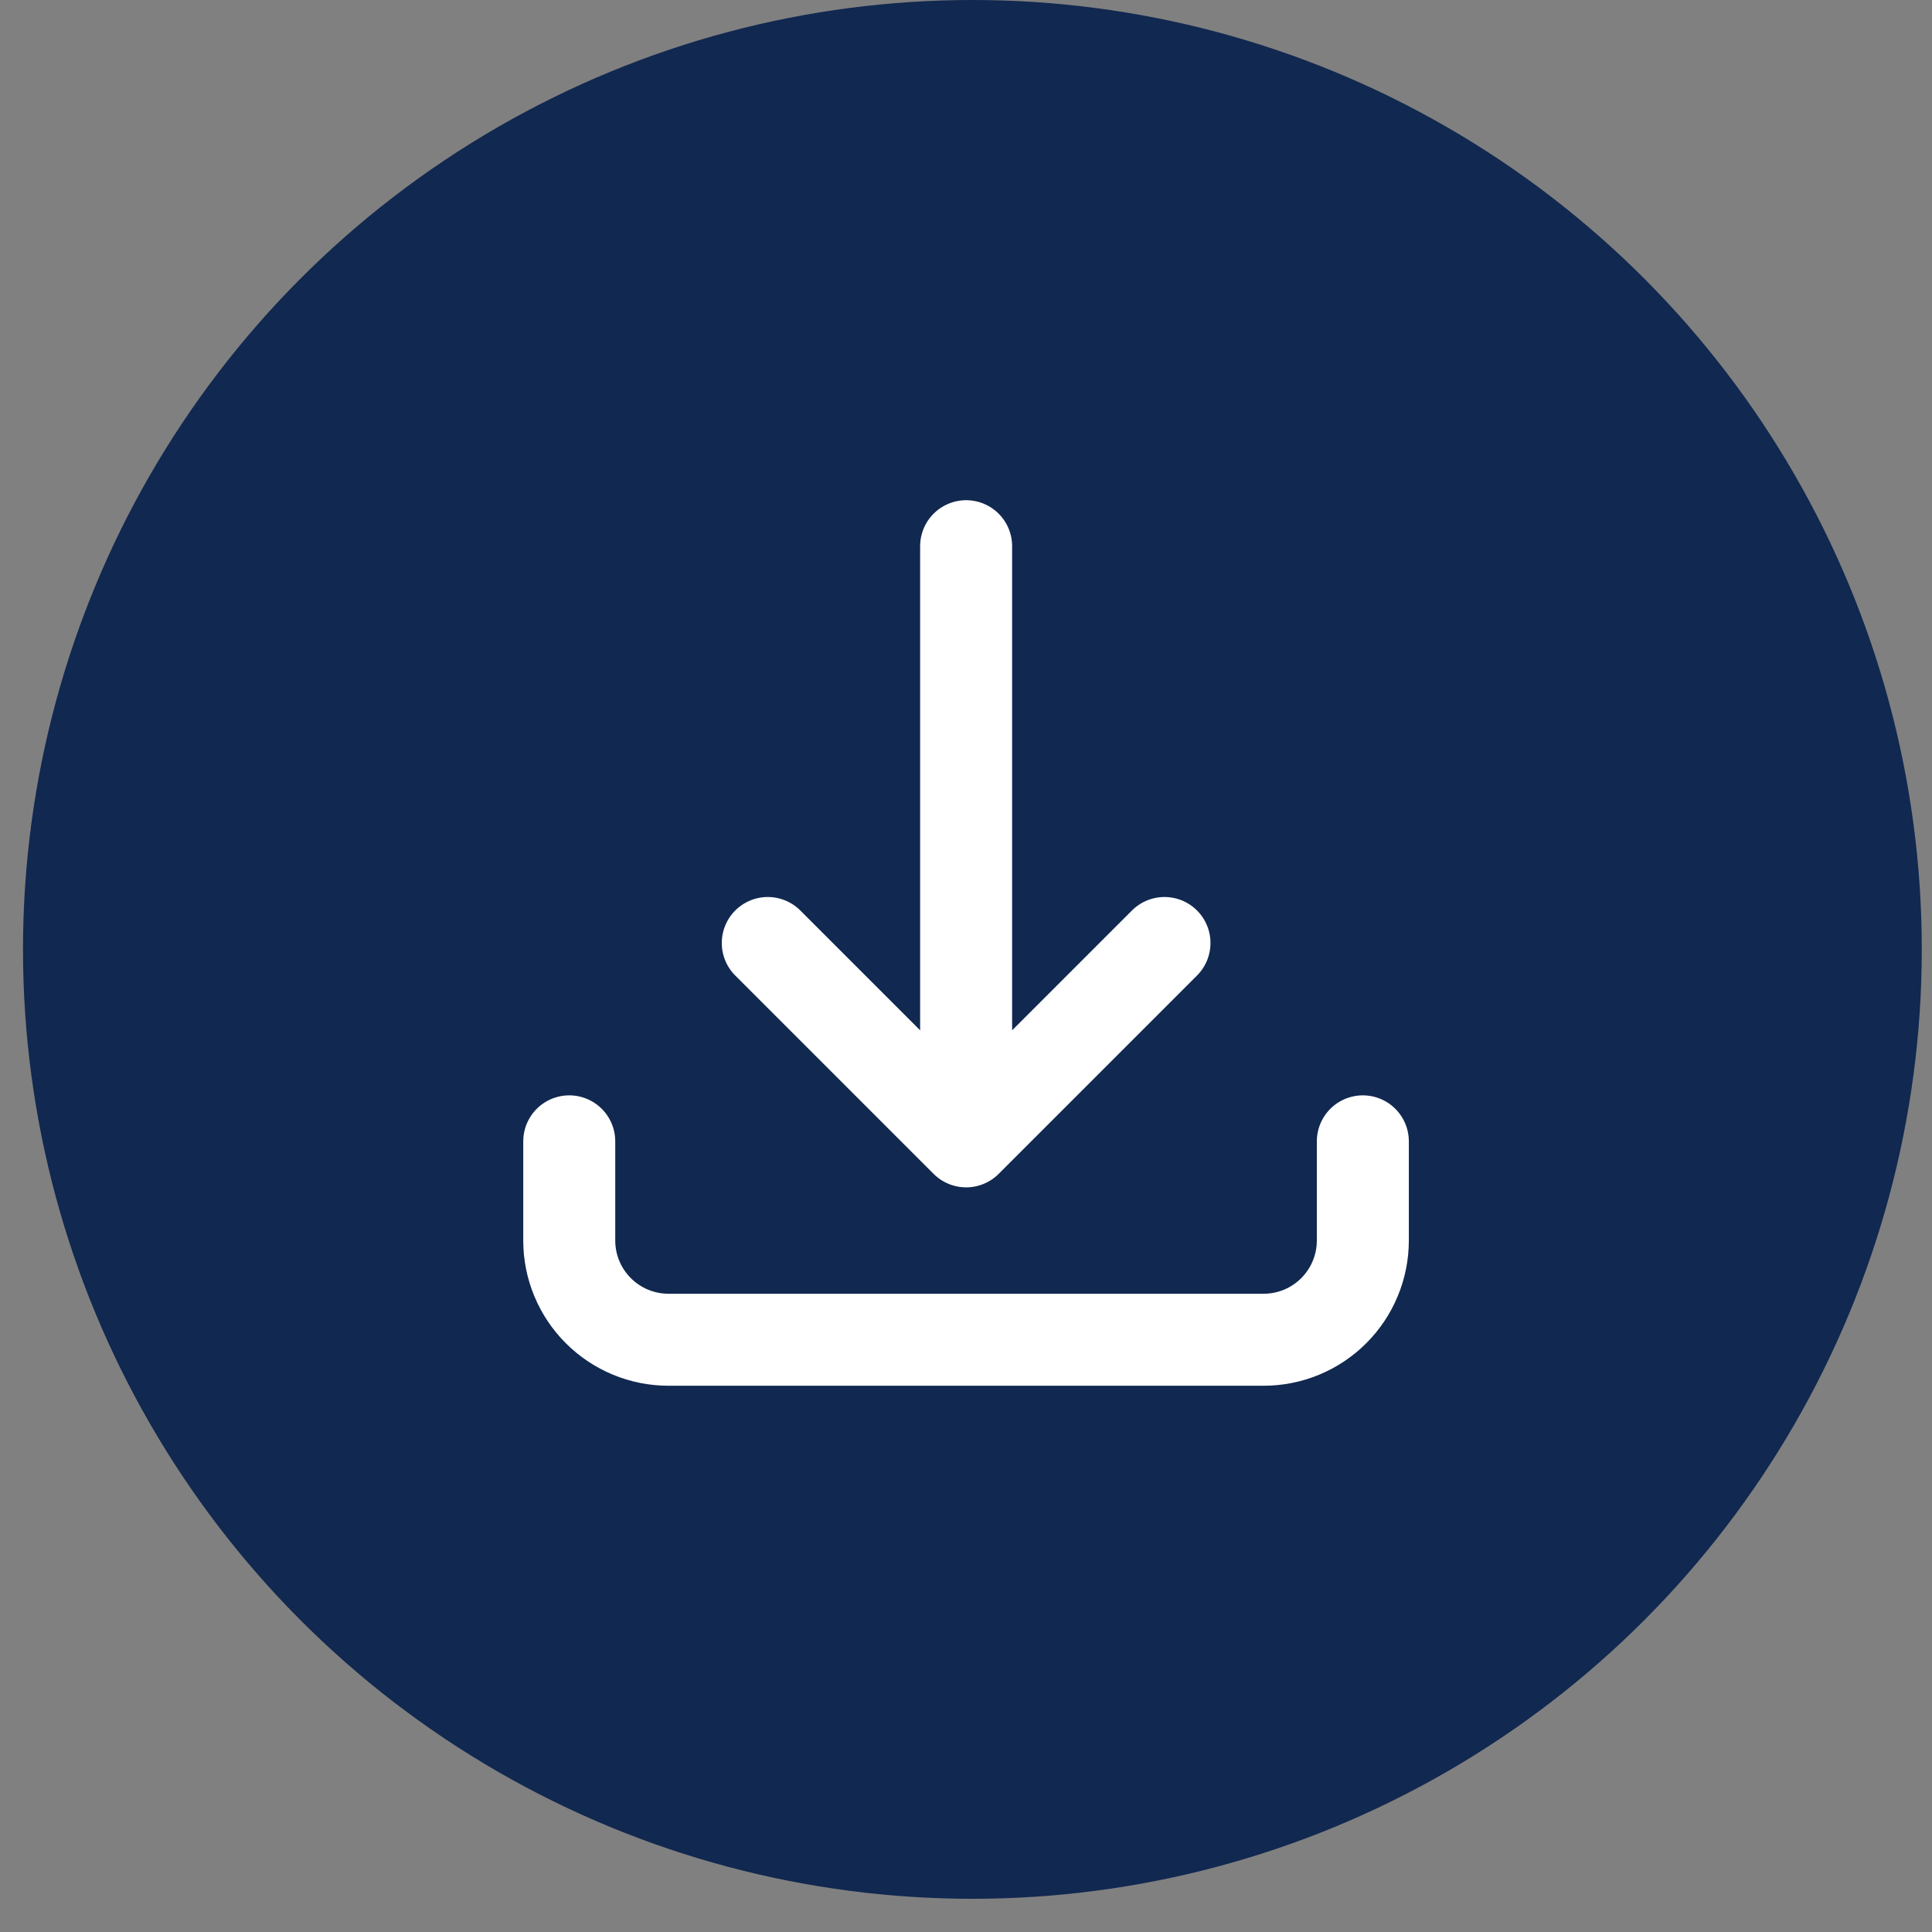
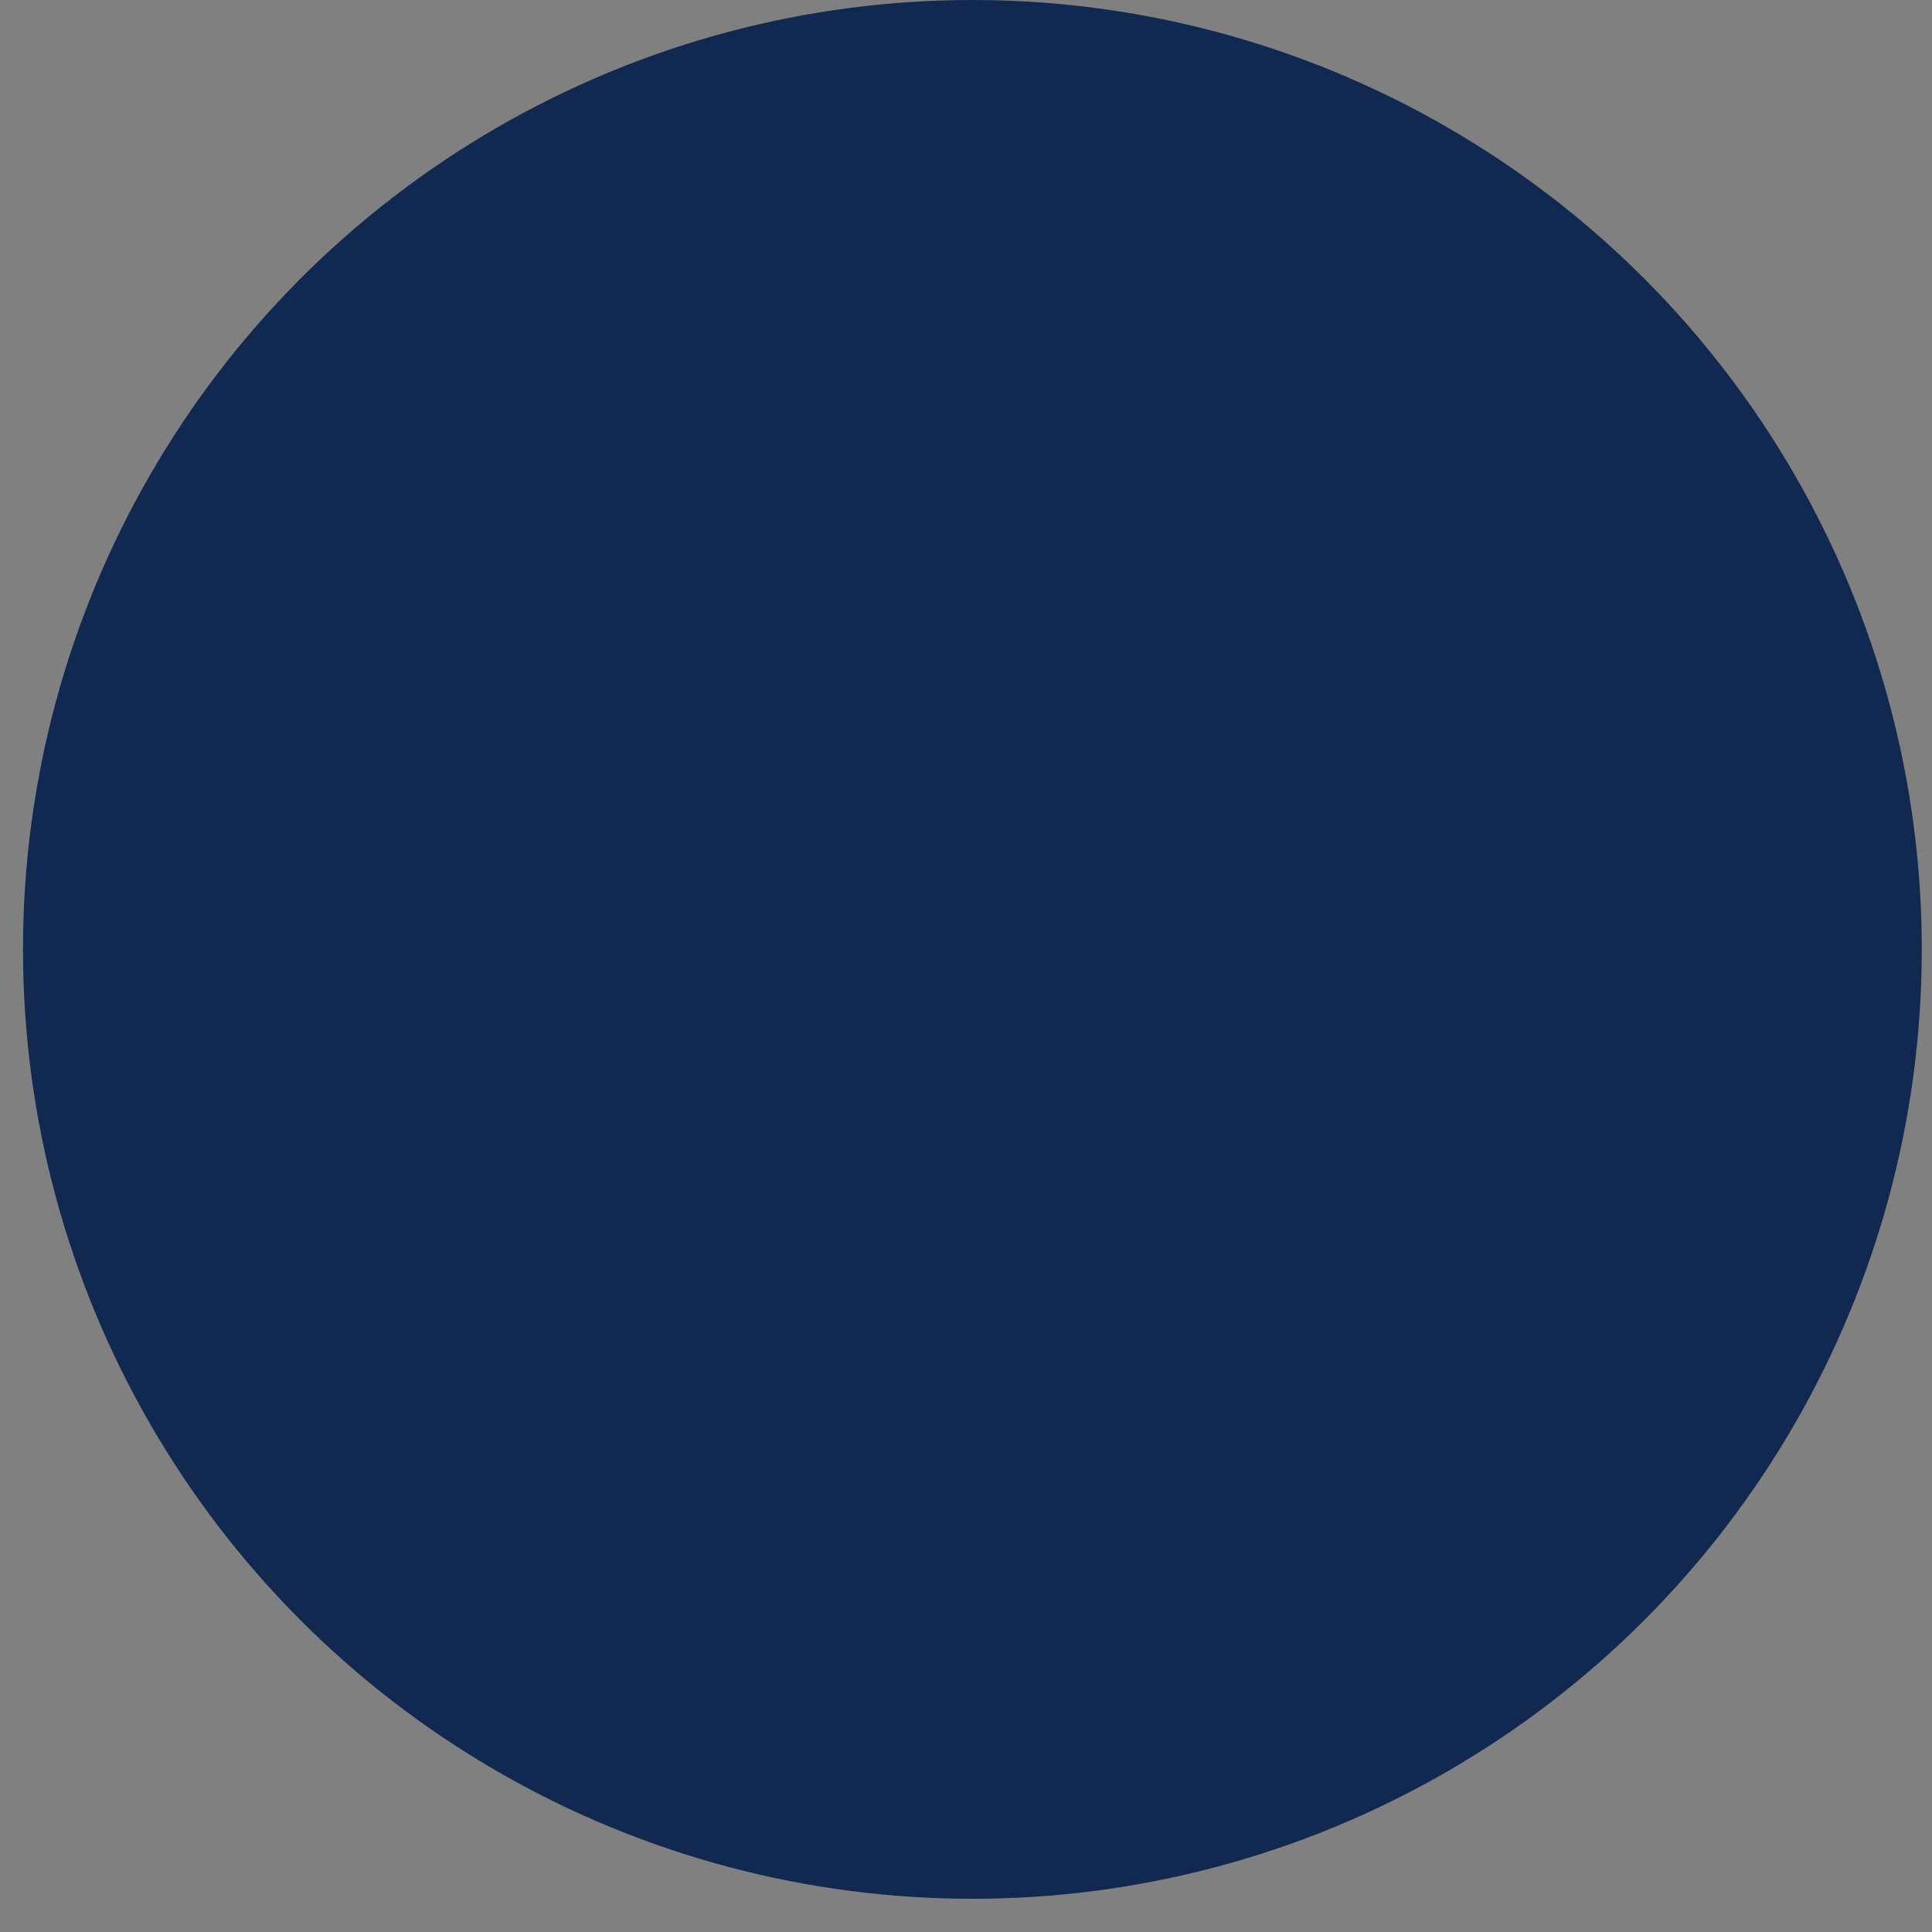
<svg xmlns="http://www.w3.org/2000/svg" fill="none" height="42" viewBox="0 0 42 42" width="42">
  <rect x="0" y="0" width="42" height="42" fill="#808080" stroke="none" />
  <circle cx="21.139" cy="20.639" fill="#112850" r="20.639" />
-   <path d="m12.375 24.812v2.156c0 .572.227 1.12.632 1.525.404.404.953.632 1.525.632h12.938c.572 0 1.12-.227 1.525-.632.404-.404.632-.953.632-1.525v-2.156m-4.312-4.312-4.312 4.312m0 0-4.312-4.312m4.312 4.312v-12.938" stroke="#fff" stroke-linecap="round" stroke-linejoin="round" stroke-width="2" />
</svg>